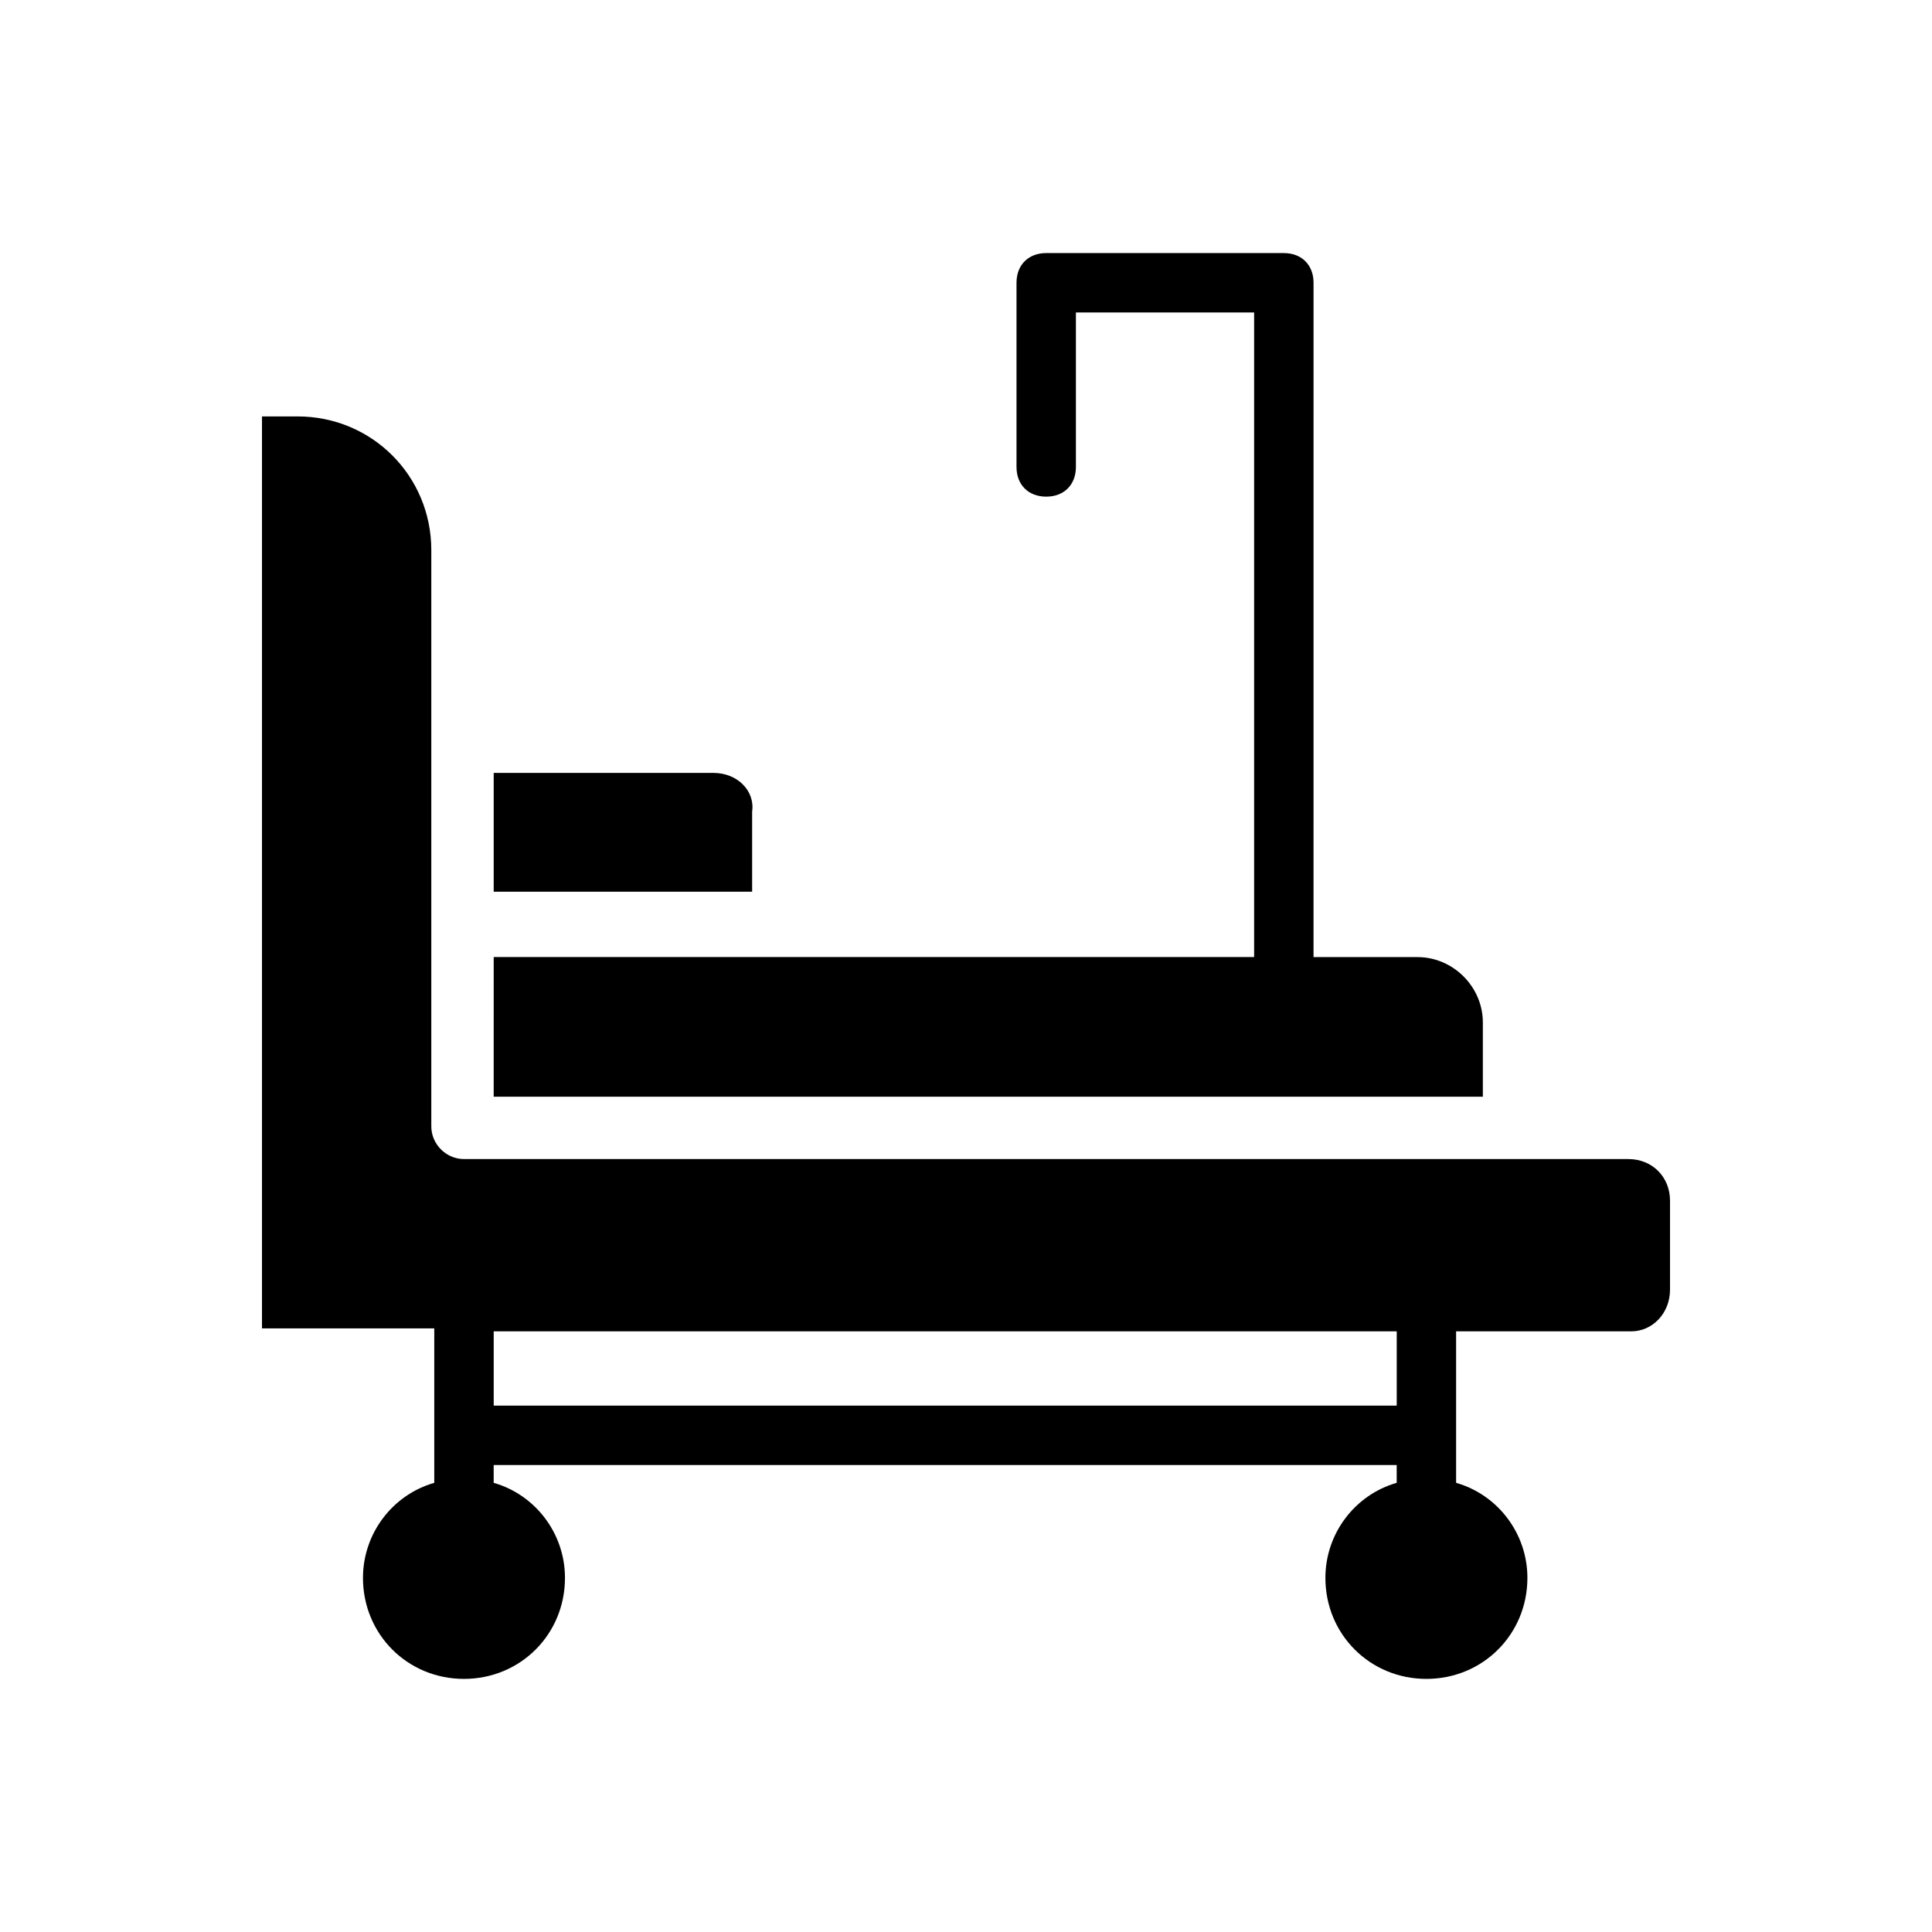
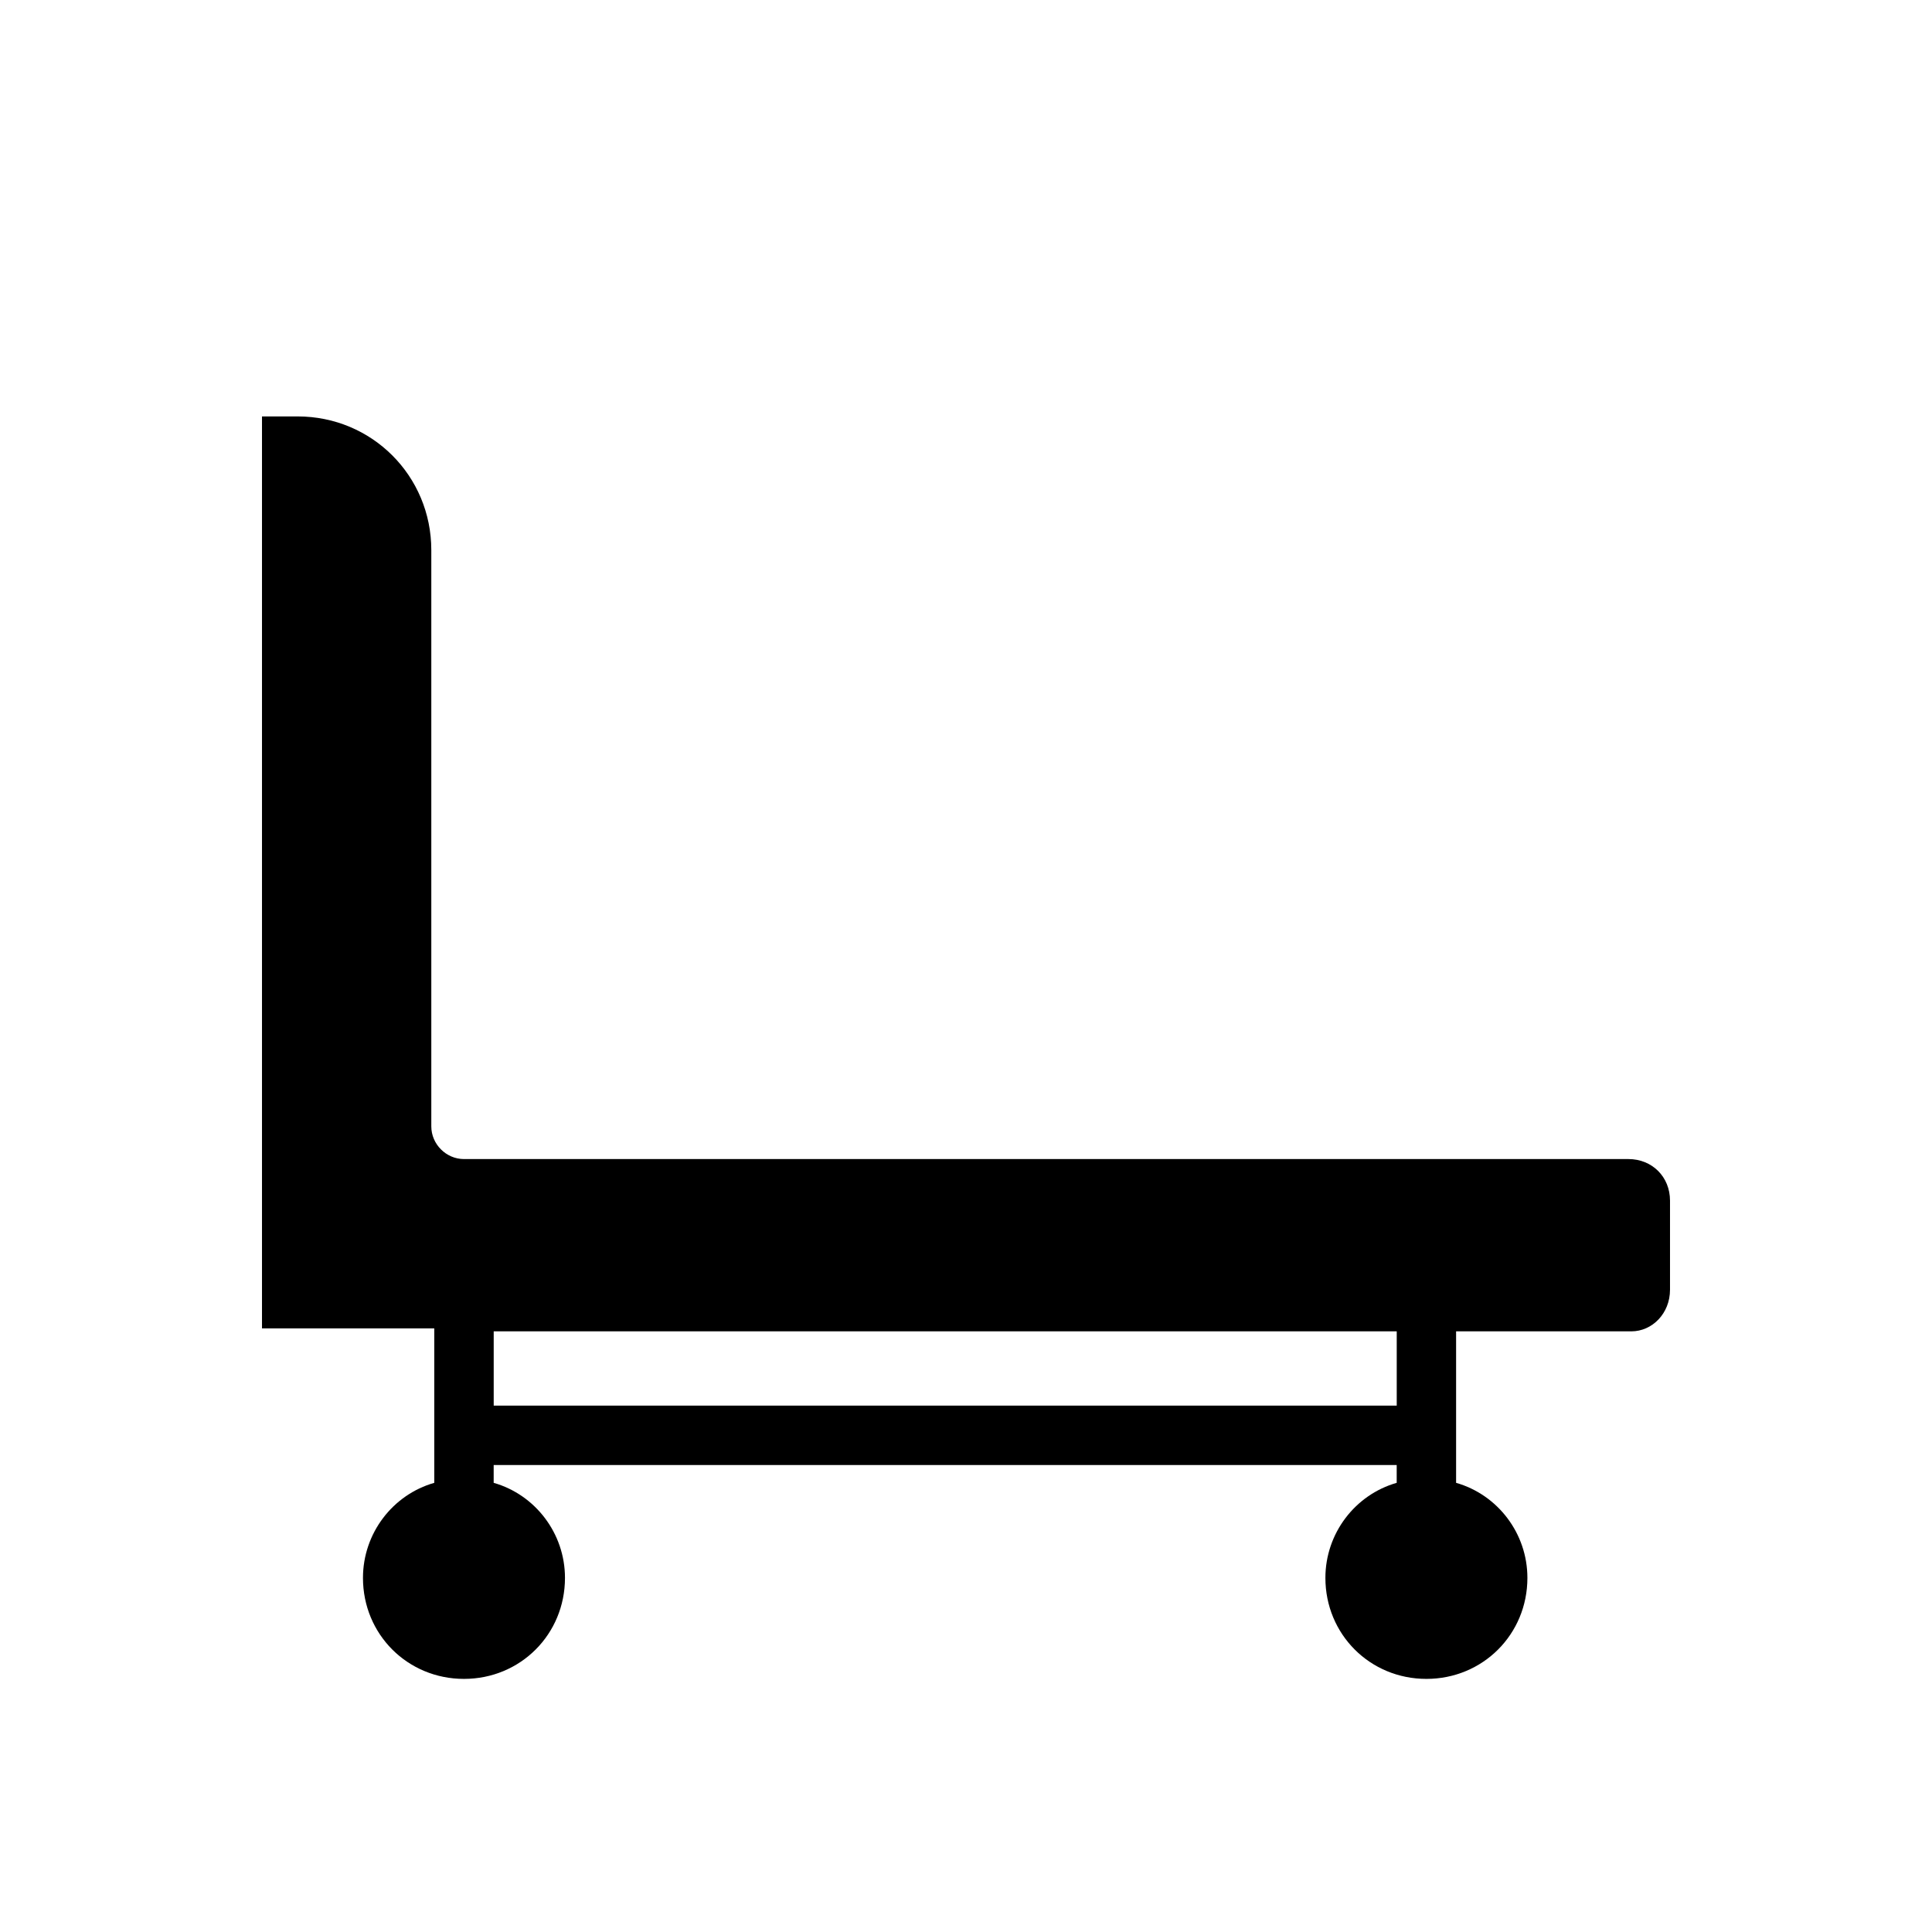
<svg xmlns="http://www.w3.org/2000/svg" fill="#000000" width="800px" height="800px" version="1.1" viewBox="144 144 512 512">
  <g>
-     <path d="m333.09 348.83h-58.254v31.488h68.488v-21.254c0.785-5.512-3.938-10.234-10.234-10.234z" />
    <path d="m586.57 485.8v-23.617c0-6.297-4.723-11.02-11.02-11.02h-308.59c-4.723 0-8.66-3.938-8.66-8.66v-152.72c0-19.68-15.742-35.426-35.426-35.426l-9.445 0.004v241.67h45.656v39.359 1.574c-11.02 3.148-18.895 13.383-18.895 25.191 0 14.957 11.809 26.766 26.766 26.766s26.766-11.809 26.766-26.766c0-11.809-7.871-22.043-18.895-25.191v-1.574-3.148h239.31v3.148 1.574c-11.02 3.148-18.895 13.383-18.895 25.191 0 14.957 11.809 26.766 26.766 26.766 14.957 0 26.766-11.809 26.766-26.766 0-11.809-7.871-22.043-18.895-25.191v-1.574-38.57h46.445c5.519-0.004 10.242-4.727 10.242-11.023zm-72.422 30.699h-239.31v-19.68h239.31z" />
-     <path d="m274.83 434.64h262.14v-19.68c0-9.445-7.871-17.32-17.32-17.32h-27.551l0.004-178.7c0-4.723-3.148-7.871-7.871-7.871h-62.977c-4.723 0-7.871 3.148-7.871 7.871v48.805c0 4.723 3.148 7.871 7.871 7.871s7.871-3.148 7.871-7.871v-40.934h47.23v170.82h-201.52z" />
  </g>
</svg>